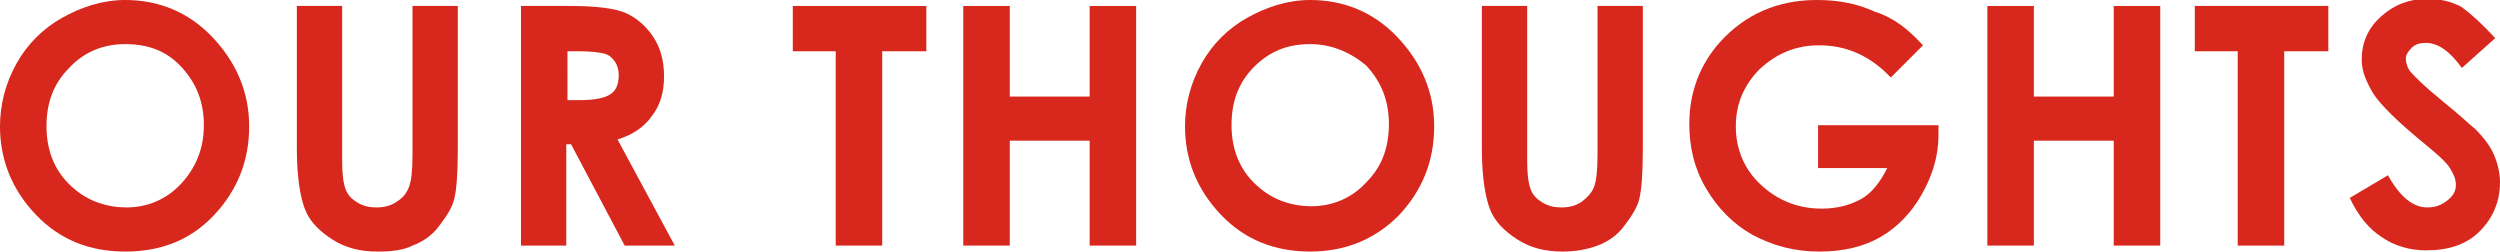
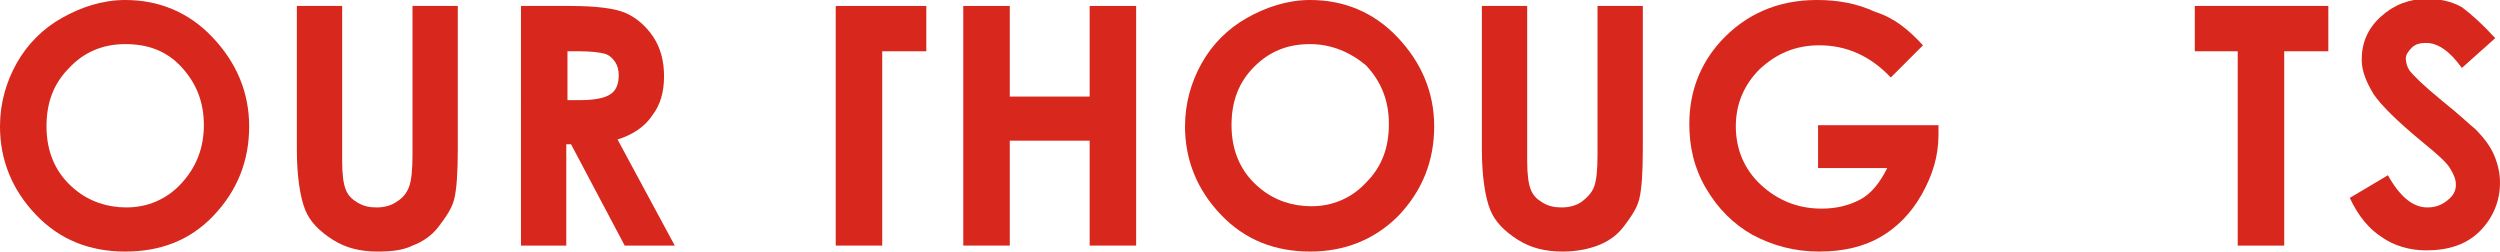
<svg xmlns="http://www.w3.org/2000/svg" version="1.1" id="レイヤー_1" x="0px" y="0px" viewBox="0 0 209.7 21.1" style="enable-background:new 0 0 209.7 21.1;" xml:space="preserve">
  <style type="text/css">
	.st0{fill:#D8271C;}
</style>
  <g>
    <path class="st0" d="M10.5,0c2.8,0,5.3,1,7.3,3.1c2,2.1,3.1,4.6,3.1,7.5c0,2.9-1,5.4-3,7.5s-4.5,3-7.4,3c-3,0-5.5-1-7.5-3.1   c-2-2.1-3-4.6-3-7.4c0-1.9,0.5-3.7,1.4-5.3s2.2-2.9,3.8-3.8S8.6,0,10.5,0z M10.5,3.7C8.6,3.7,7,4.4,5.8,5.7C4.5,7,3.9,8.6,3.9,10.6   c0,2.2,0.8,4,2.4,5.3c1.2,1,2.7,1.5,4.3,1.5c1.8,0,3.4-0.7,4.6-2s1.9-2.9,1.9-4.9c0-1.9-0.6-3.5-1.9-4.9S12.3,3.7,10.5,3.7z" />
    <path class="st0" d="M24.9,0.5h3.8v13c0,1.1,0.1,1.9,0.3,2.4c0.2,0.5,0.5,0.8,1,1.1c0.5,0.3,1,0.4,1.6,0.4c0.7,0,1.3-0.2,1.7-0.5   c0.5-0.3,0.8-0.7,1-1.2c0.2-0.5,0.3-1.4,0.3-2.7V0.5h3.8v12c0,2-0.1,3.4-0.3,4.2c-0.2,0.8-0.7,1.5-1.3,2.3s-1.4,1.3-2.2,1.6   c-0.8,0.4-1.8,0.5-2.9,0.5c-1.5,0-2.7-0.3-3.8-1s-1.9-1.5-2.3-2.5s-0.7-2.7-0.7-5.1V0.5z" />
    <path class="st0" d="M43.7,0.5h4.1c2.2,0,3.8,0.2,4.7,0.6s1.7,1.1,2.3,2c0.6,0.9,0.9,2,0.9,3.3c0,1.3-0.3,2.4-1,3.3   c-0.6,0.9-1.6,1.6-2.9,2l4.8,8.9h-4.2l-4.5-8.5h-0.4v8.5h-3.8V0.5z M47.5,8.4h1.2c1.2,0,2.1-0.2,2.5-0.5c0.5-0.3,0.7-0.9,0.7-1.6   c0-0.4-0.1-0.8-0.3-1.1c-0.2-0.3-0.5-0.6-0.9-0.7c-0.4-0.1-1.1-0.2-2.1-0.2h-1V8.4z" />
-     <path class="st0" d="M66.6,0.5h11.1v3.8h-3.7v16.3h-3.9V4.3h-3.6V0.5z" />
+     <path class="st0" d="M66.6,0.5h11.1v3.8h-3.7v16.3h-3.9V4.3V0.5z" />
    <path class="st0" d="M80.8,0.5h3.9v7.6h6.7V0.5h3.9v20.1h-3.9v-8.8h-6.7v8.8h-3.9V0.5z" />
    <path class="st0" d="M109.9,0c2.8,0,5.3,1,7.3,3.1c2,2.1,3.1,4.6,3.1,7.5c0,2.9-1,5.4-3,7.5c-2,2-4.5,3-7.4,3c-3,0-5.5-1-7.5-3.1   c-2-2.1-3-4.6-3-7.4c0-1.9,0.5-3.7,1.4-5.3c0.9-1.6,2.2-2.9,3.8-3.8S108,0,109.9,0z M109.9,3.7c-1.9,0-3.4,0.6-4.7,1.9   c-1.3,1.3-1.9,2.9-1.9,4.9c0,2.2,0.8,4,2.4,5.3c1.2,1,2.7,1.5,4.3,1.5c1.8,0,3.4-0.7,4.6-2c1.3-1.3,1.9-2.9,1.9-4.9   c0-1.9-0.6-3.5-1.9-4.9C113.3,4.4,111.7,3.7,109.9,3.7z" />
    <path class="st0" d="M124.3,0.5h3.8v13c0,1.1,0.1,1.9,0.3,2.4c0.2,0.5,0.5,0.8,1,1.1c0.5,0.3,1,0.4,1.6,0.4c0.7,0,1.3-0.2,1.7-0.5   s0.8-0.7,1-1.2c0.2-0.5,0.3-1.4,0.3-2.7V0.5h3.8v12c0,2-0.1,3.4-0.3,4.2s-0.7,1.5-1.3,2.3s-1.4,1.3-2.2,1.6s-1.8,0.5-2.9,0.5   c-1.5,0-2.7-0.3-3.8-1s-1.9-1.5-2.3-2.5s-0.7-2.7-0.7-5.1V0.5z" />
    <path class="st0" d="M161.3,3.8l-2.7,2.7c-1.7-1.8-3.7-2.7-6-2.7c-2,0-3.6,0.7-5,2c-1.3,1.3-2,2.9-2,4.8c0,1.9,0.7,3.6,2.1,4.9   c1.4,1.3,3.1,2,5.1,2c1.3,0,2.4-0.3,3.3-0.8s1.6-1.4,2.2-2.6h-5.8v-3.6h10.1l0,0.8c0,1.8-0.5,3.4-1.4,5s-2.1,2.8-3.5,3.6   s-3.1,1.2-5.1,1.2c-2.1,0-3.9-0.5-5.6-1.4c-1.6-0.9-2.9-2.2-3.9-3.9s-1.4-3.5-1.4-5.4c0-2.7,0.9-5,2.6-6.9c2.1-2.3,4.8-3.5,8.1-3.5   c1.8,0,3.4,0.3,4.9,1C158.9,1.5,160.1,2.5,161.3,3.8z" />
-     <path class="st0" d="M166.7,0.5h3.9v7.6h6.7V0.5h3.9v20.1h-3.9v-8.8h-6.7v8.8h-3.9V0.5z" />
    <path class="st0" d="M184.2,0.5h11.1v3.8h-3.7v16.3h-3.9V4.3h-3.6V0.5z" />
    <path class="st0" d="M209.3,3.2l-2.8,2.5c-1-1.4-2-2.1-3-2.1c-0.5,0-0.9,0.1-1.2,0.4c-0.3,0.3-0.5,0.6-0.5,0.9c0,0.3,0.1,0.7,0.3,1   c0.3,0.4,1.2,1.3,2.8,2.6c1.5,1.2,2.3,2,2.7,2.3c0.8,0.8,1.3,1.5,1.6,2.2c0.3,0.7,0.5,1.5,0.5,2.3c0,1.6-0.6,3-1.7,4.1   s-2.6,1.6-4.5,1.6c-1.4,0-2.7-0.4-3.7-1.1c-1.1-0.7-2-1.8-2.7-3.3l3.2-1.9c1,1.8,2.1,2.7,3.3,2.7c0.7,0,1.2-0.2,1.7-0.6   s0.7-0.8,0.7-1.3c0-0.5-0.2-0.9-0.5-1.4s-1.1-1.2-2.2-2.1c-2.2-1.8-3.6-3.2-4.2-4.1c-0.6-1-1-1.9-1-2.9c0-1.4,0.5-2.6,1.6-3.6   s2.4-1.5,3.9-1.5c1,0,2,0.2,2.9,0.7C207.3,1.2,208.2,2,209.3,3.2z" />
  </g>
</svg>